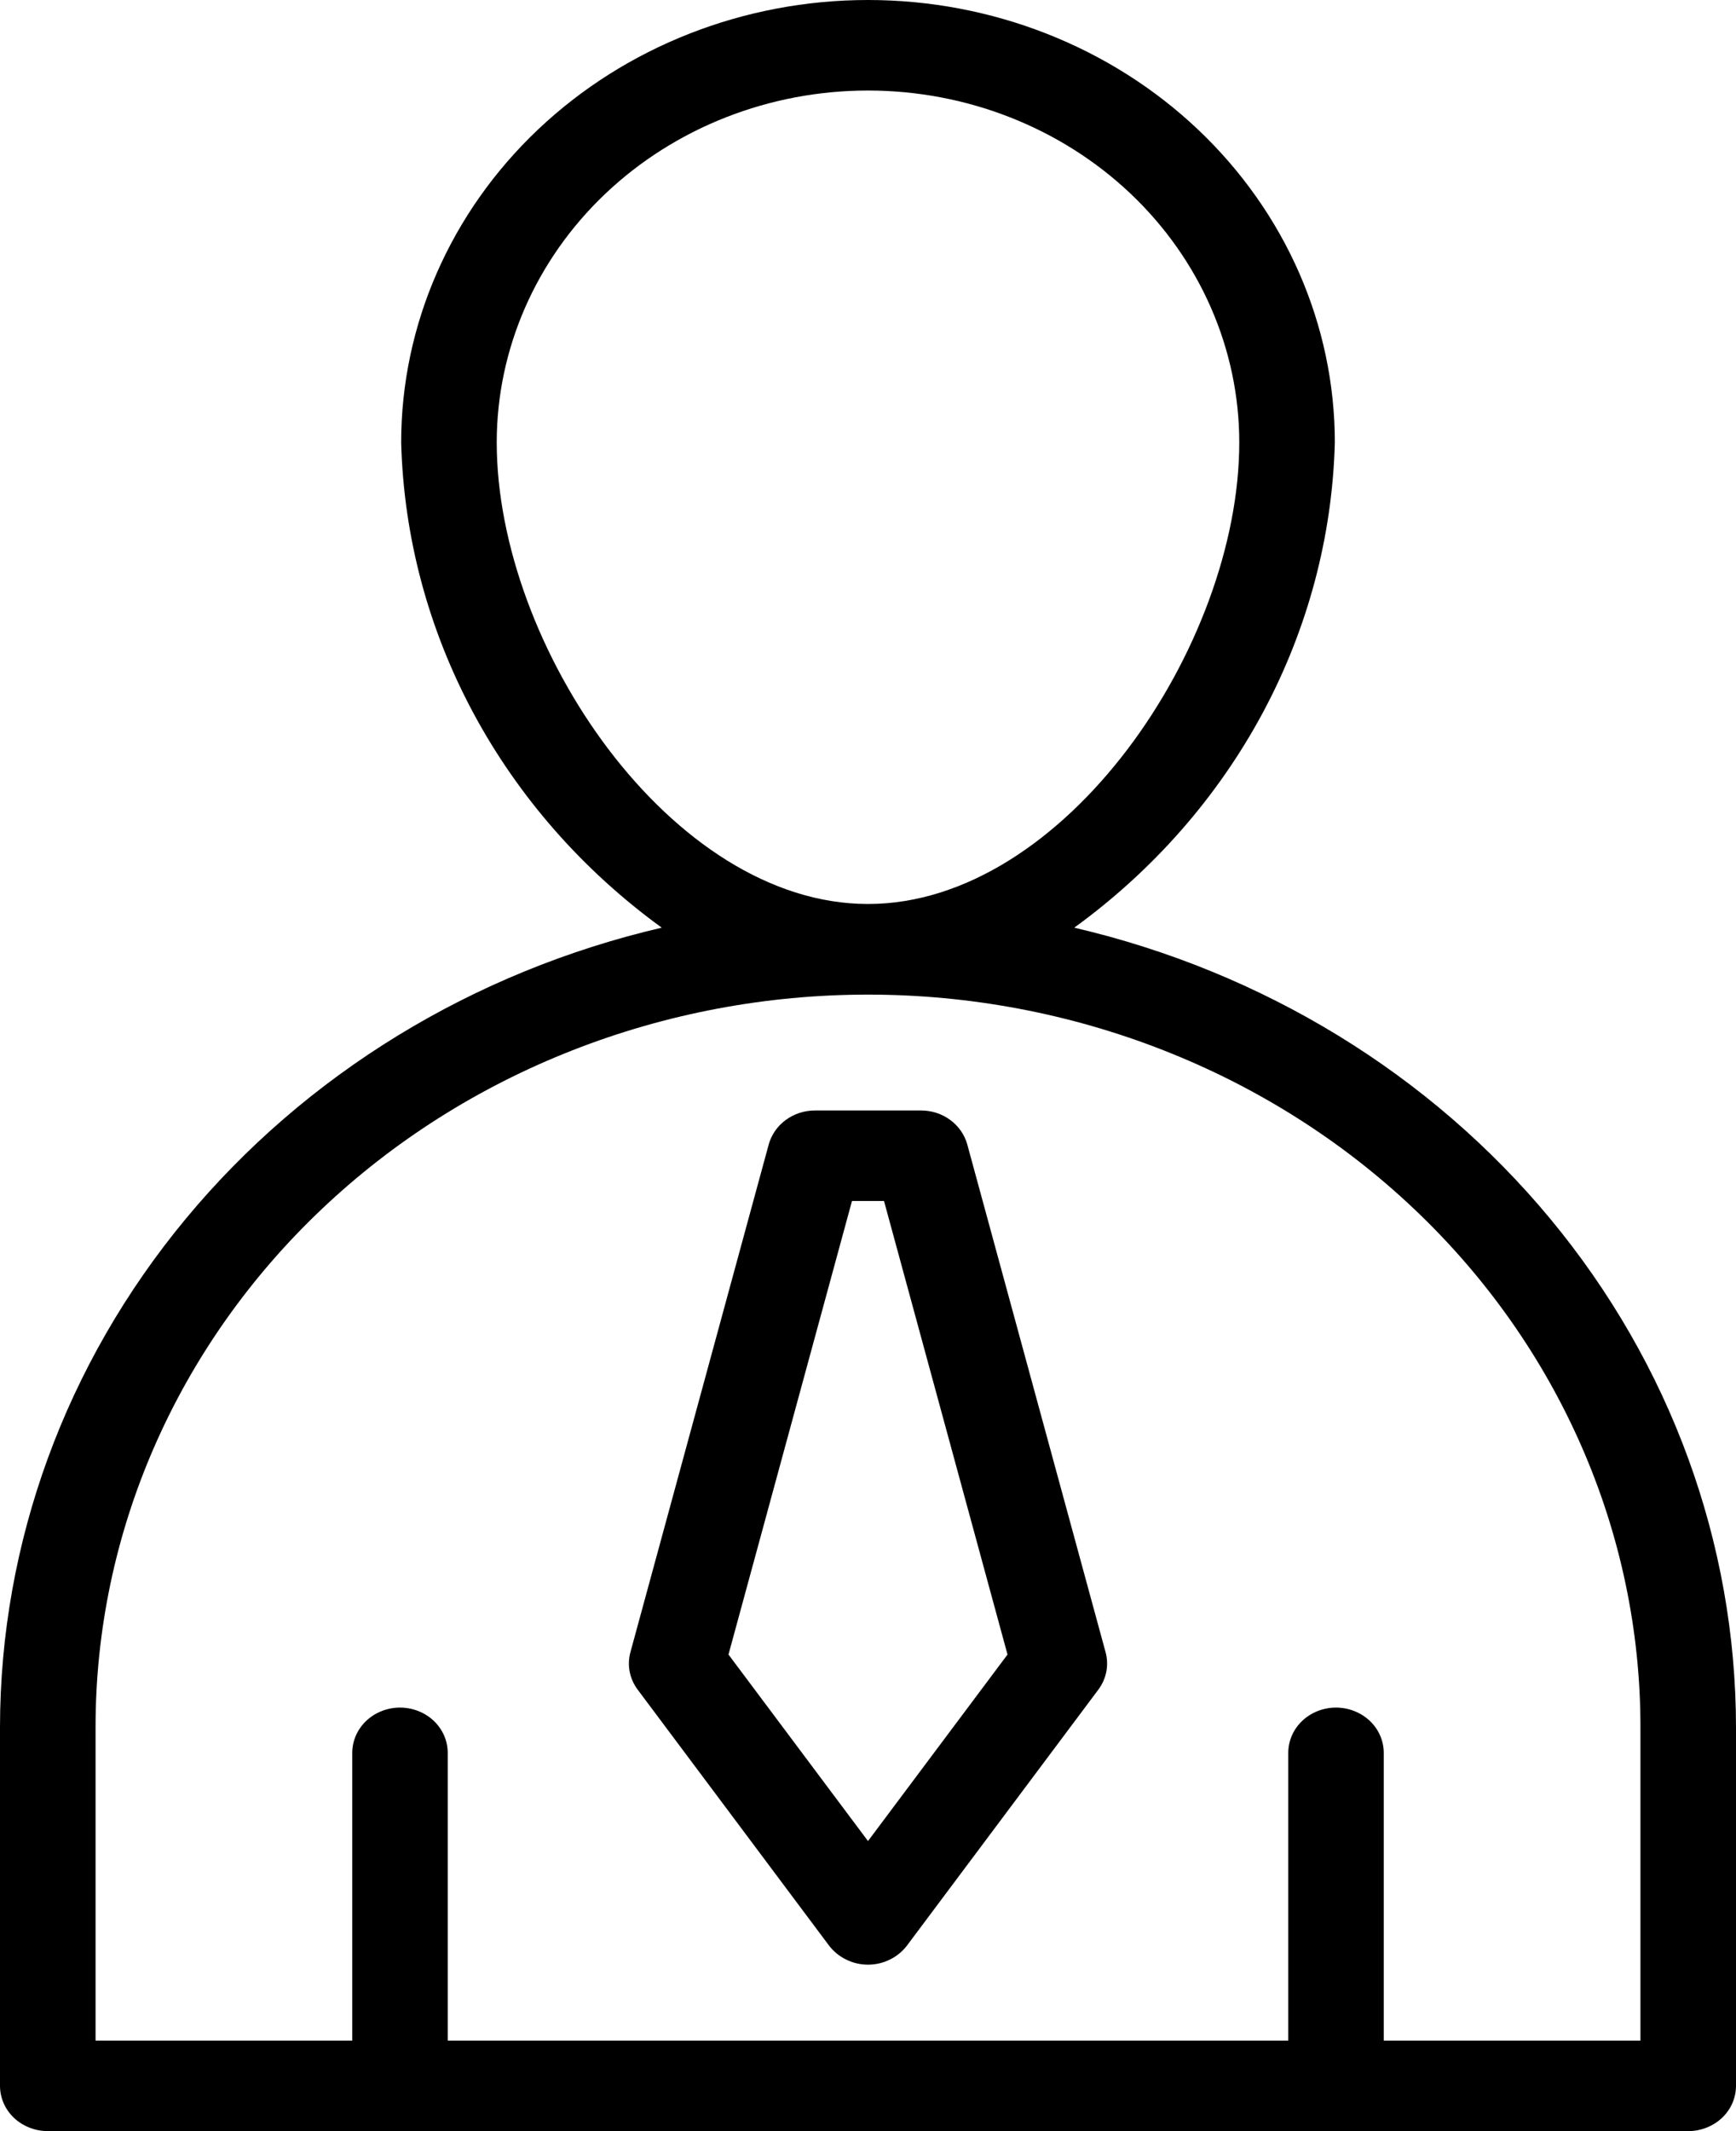
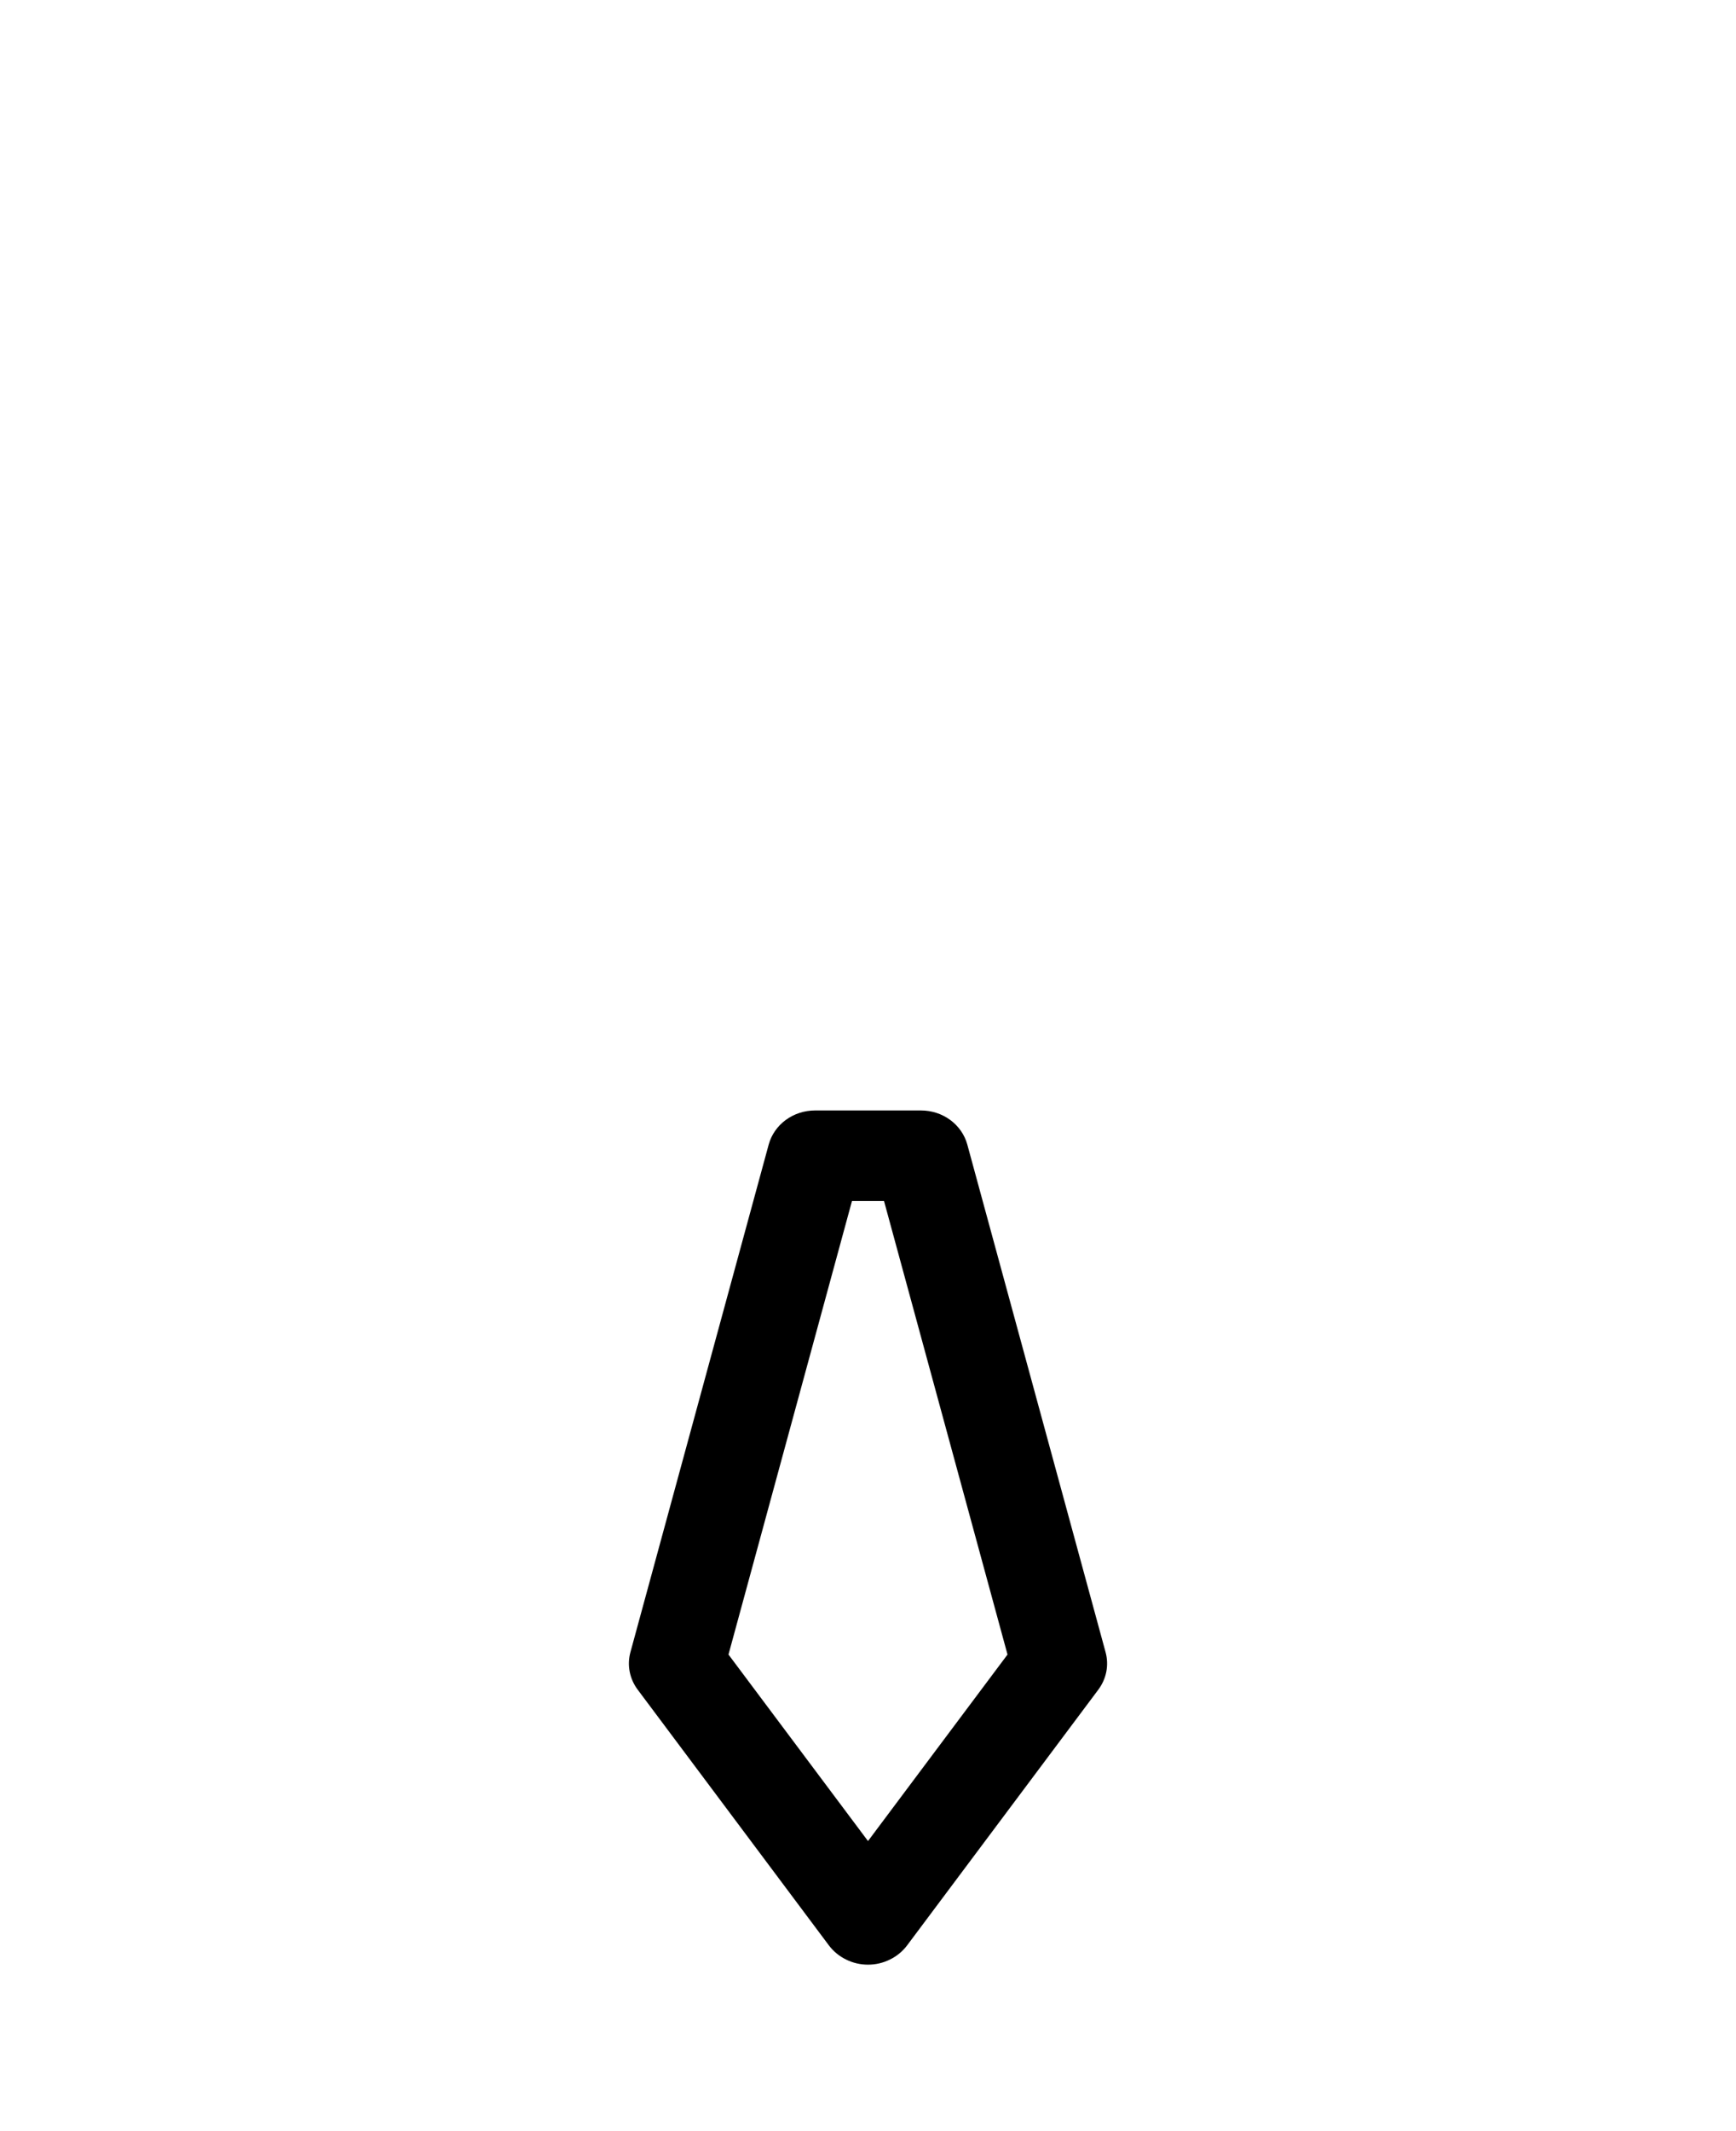
<svg xmlns="http://www.w3.org/2000/svg" width="22" height="27" viewBox="0 0 22 27" fill="none">
-   <path d="M0.605 27H21.395C21.474 27 21.553 26.985 21.626 26.956C21.7 26.927 21.767 26.885 21.823 26.832C21.879 26.779 21.924 26.715 21.954 26.646C21.984 26.576 22 26.502 22 26.426V21.878C21.997 19.545 21.169 17.28 19.649 15.445C18.129 13.61 16.005 12.31 13.614 11.753C14.614 11.027 15.429 10.098 16.001 9.034C16.572 7.971 16.885 6.799 16.916 5.606C16.916 4.119 16.292 2.693 15.183 1.642C14.074 0.591 12.569 0 11 0C9.431 0 7.926 0.591 6.817 1.642C5.708 2.693 5.084 4.119 5.084 5.606C5.115 6.799 5.428 7.971 5.999 9.034C6.571 10.098 7.386 11.027 8.386 11.753C5.995 12.31 3.871 13.61 2.351 15.445C0.831 17.28 0.003 19.545 1.56932e-09 21.878V26.426C-5.72255e-06 26.502 0.016 26.576 0.046 26.646C0.076 26.715 0.121 26.779 0.177 26.832C0.233 26.885 0.3 26.927 0.374 26.956C0.447 26.985 0.526 27 0.605 27ZM6.295 5.606C6.295 4.424 6.791 3.289 7.673 2.453C8.555 1.617 9.752 1.147 11 1.147C12.248 1.147 13.444 1.617 14.327 2.453C15.209 3.289 15.705 4.424 15.705 5.606C15.705 8.184 13.49 11.453 11 11.453C8.51 11.453 6.295 8.184 6.295 5.606ZM1.211 21.878C1.211 20.66 1.464 19.453 1.956 18.328C2.448 17.202 3.169 16.179 4.078 15.318C4.987 14.456 6.066 13.773 7.254 13.307C8.441 12.841 9.714 12.601 11 12.601C12.286 12.601 13.559 12.841 14.746 13.307C15.934 13.773 17.013 14.456 17.922 15.318C18.831 16.179 19.552 17.202 20.044 18.328C20.536 19.453 20.789 20.66 20.789 21.878V25.853H17.536V22.208C17.536 22.056 17.473 21.91 17.359 21.802C17.245 21.695 17.091 21.634 16.931 21.634C16.77 21.634 16.616 21.695 16.503 21.802C16.389 21.91 16.326 22.056 16.326 22.208V25.853H5.674V22.208C5.674 22.056 5.611 21.91 5.497 21.802C5.384 21.695 5.23 21.634 5.069 21.634C4.909 21.634 4.755 21.695 4.641 21.802C4.528 21.91 4.464 22.056 4.464 22.208V25.853H1.211V21.878Z" fill="black" />
  <path d="M10.506 24.649C10.562 24.723 10.636 24.784 10.722 24.826C10.808 24.869 10.903 24.891 11 24.891C11.097 24.891 11.192 24.869 11.278 24.826C11.364 24.784 11.438 24.723 11.494 24.649L13.918 21.408C13.969 21.34 14.004 21.262 14.02 21.18C14.036 21.098 14.033 21.014 14.011 20.933L12.258 14.499C12.224 14.376 12.148 14.267 12.042 14.189C11.936 14.111 11.806 14.069 11.672 14.069H10.329C10.194 14.069 10.064 14.111 9.958 14.189C9.852 14.267 9.776 14.376 9.742 14.499L7.989 20.933C7.967 21.014 7.964 21.098 7.98 21.18C7.996 21.262 8.031 21.34 8.082 21.408L10.506 24.649ZM10.797 15.216H11.203L12.768 20.962L11 23.325L9.232 20.962L10.797 15.216Z" fill="black" />
</svg>